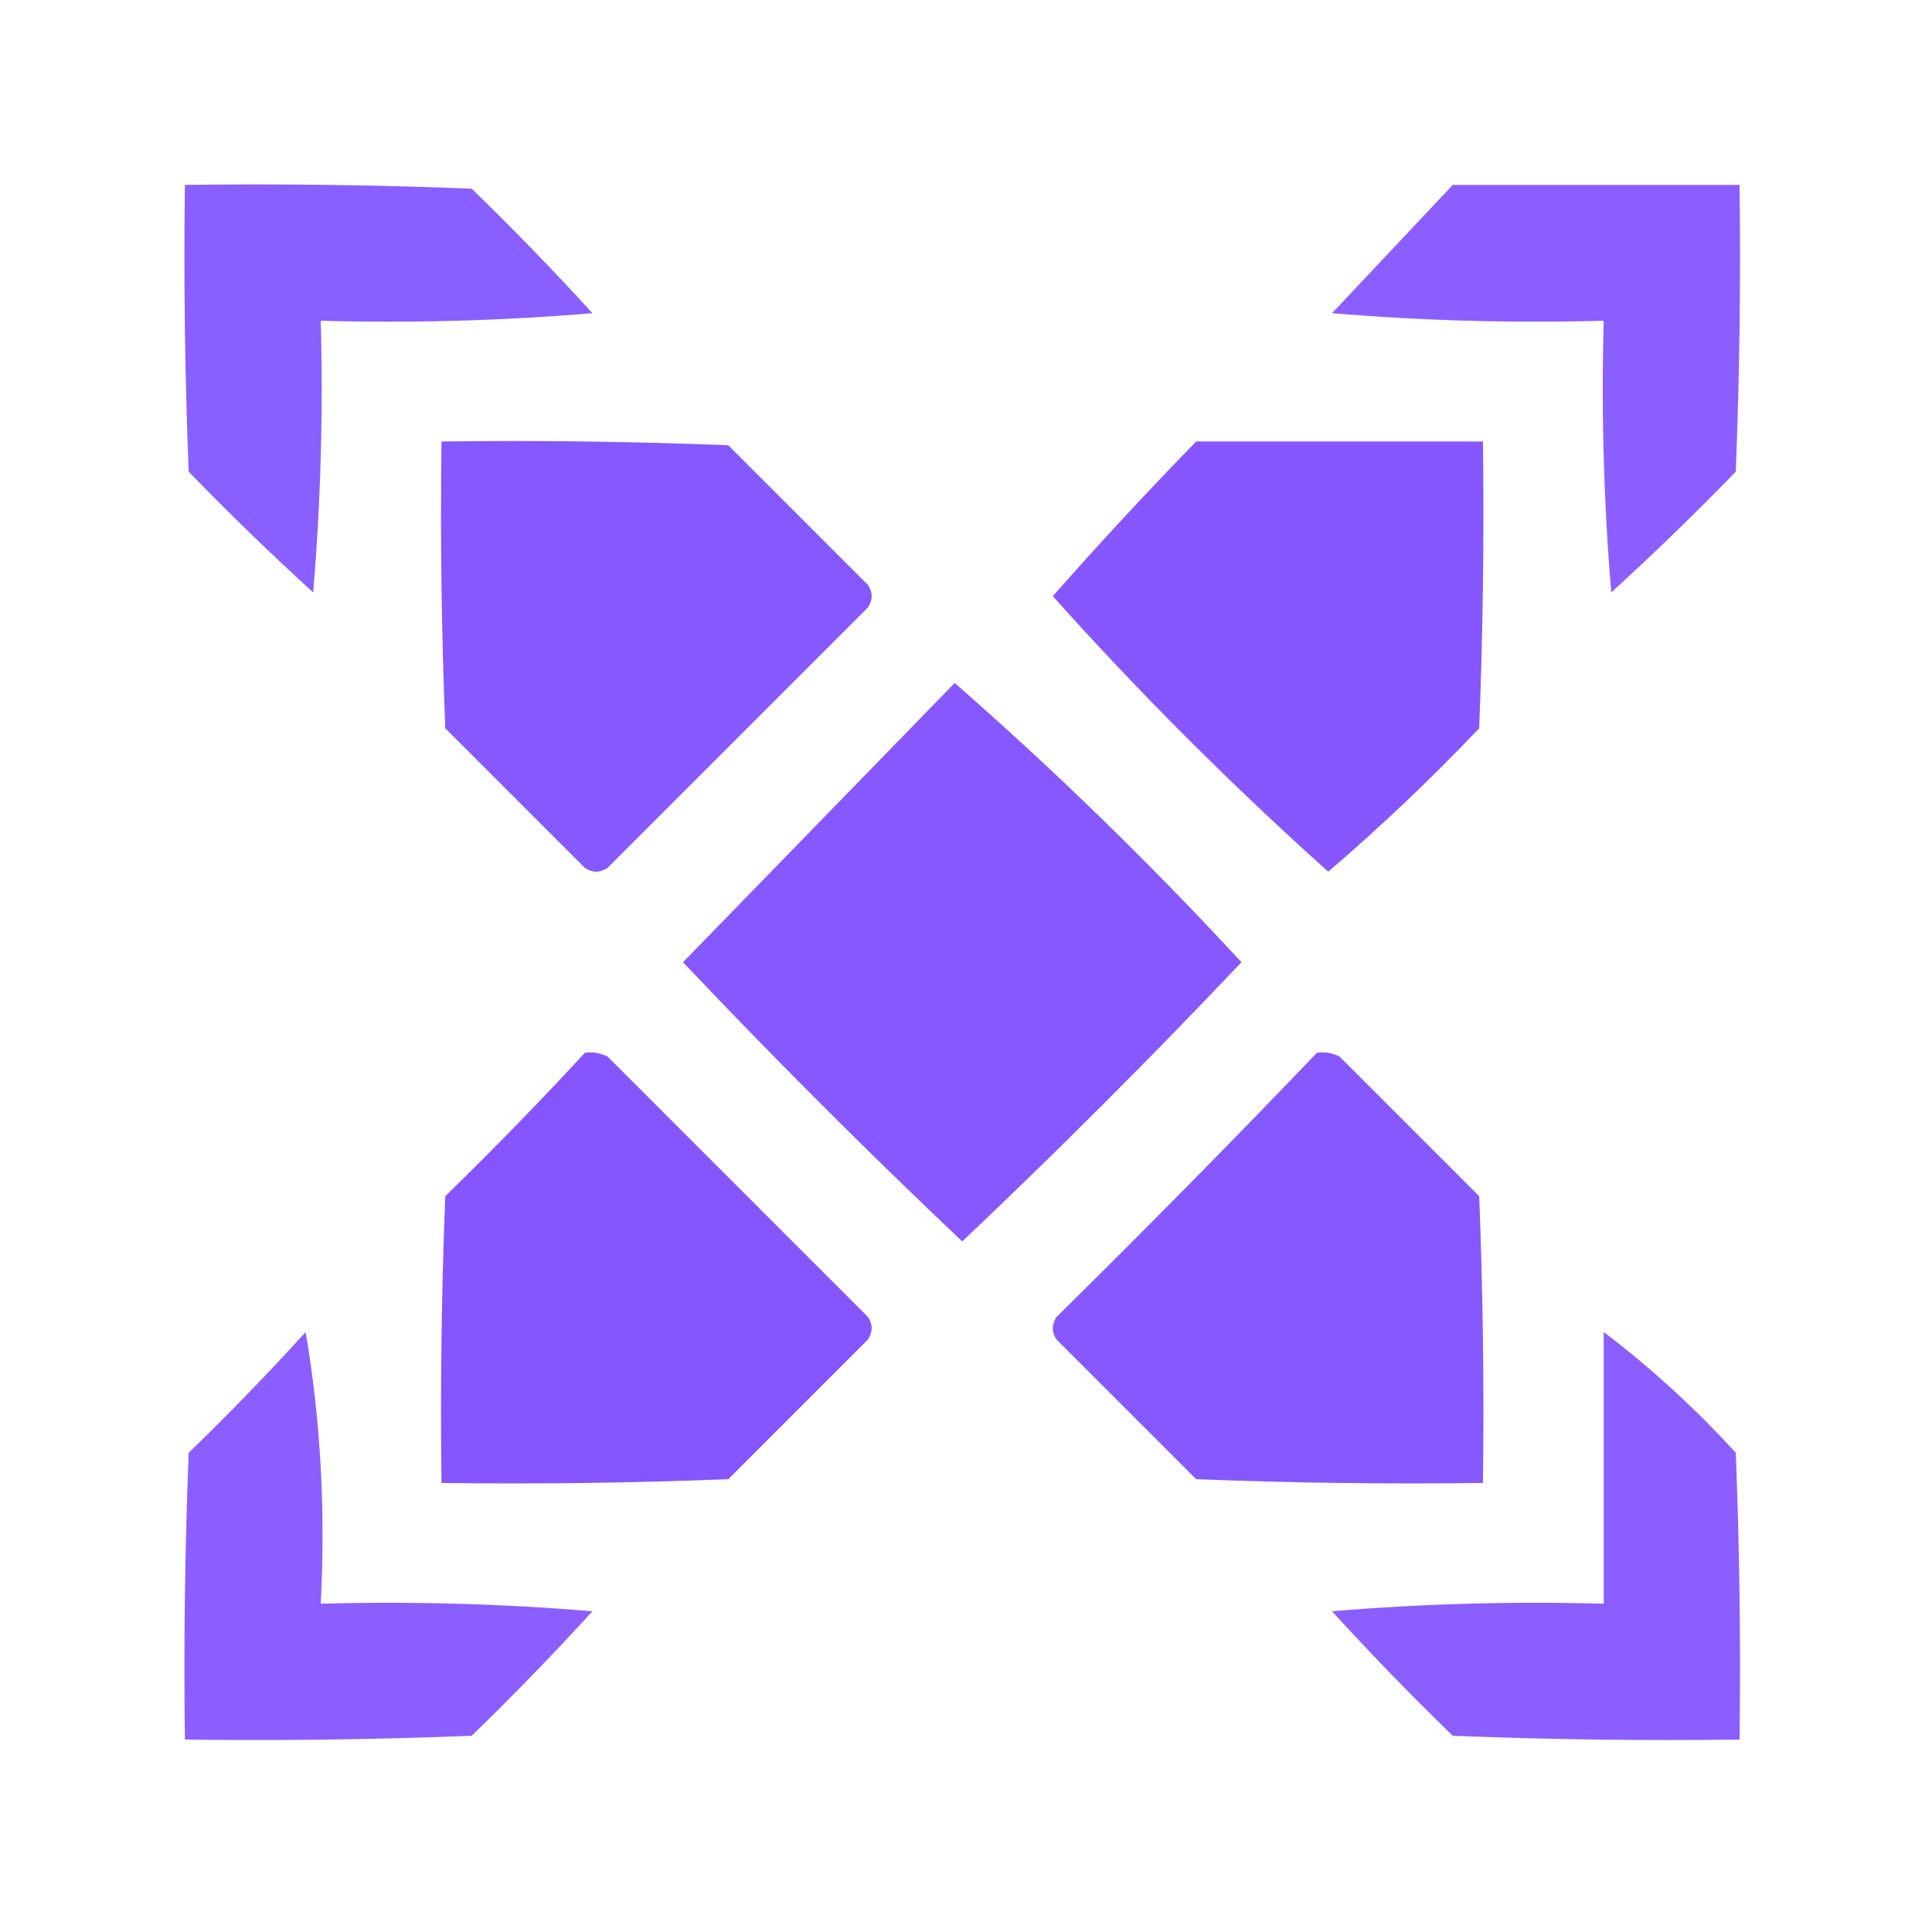
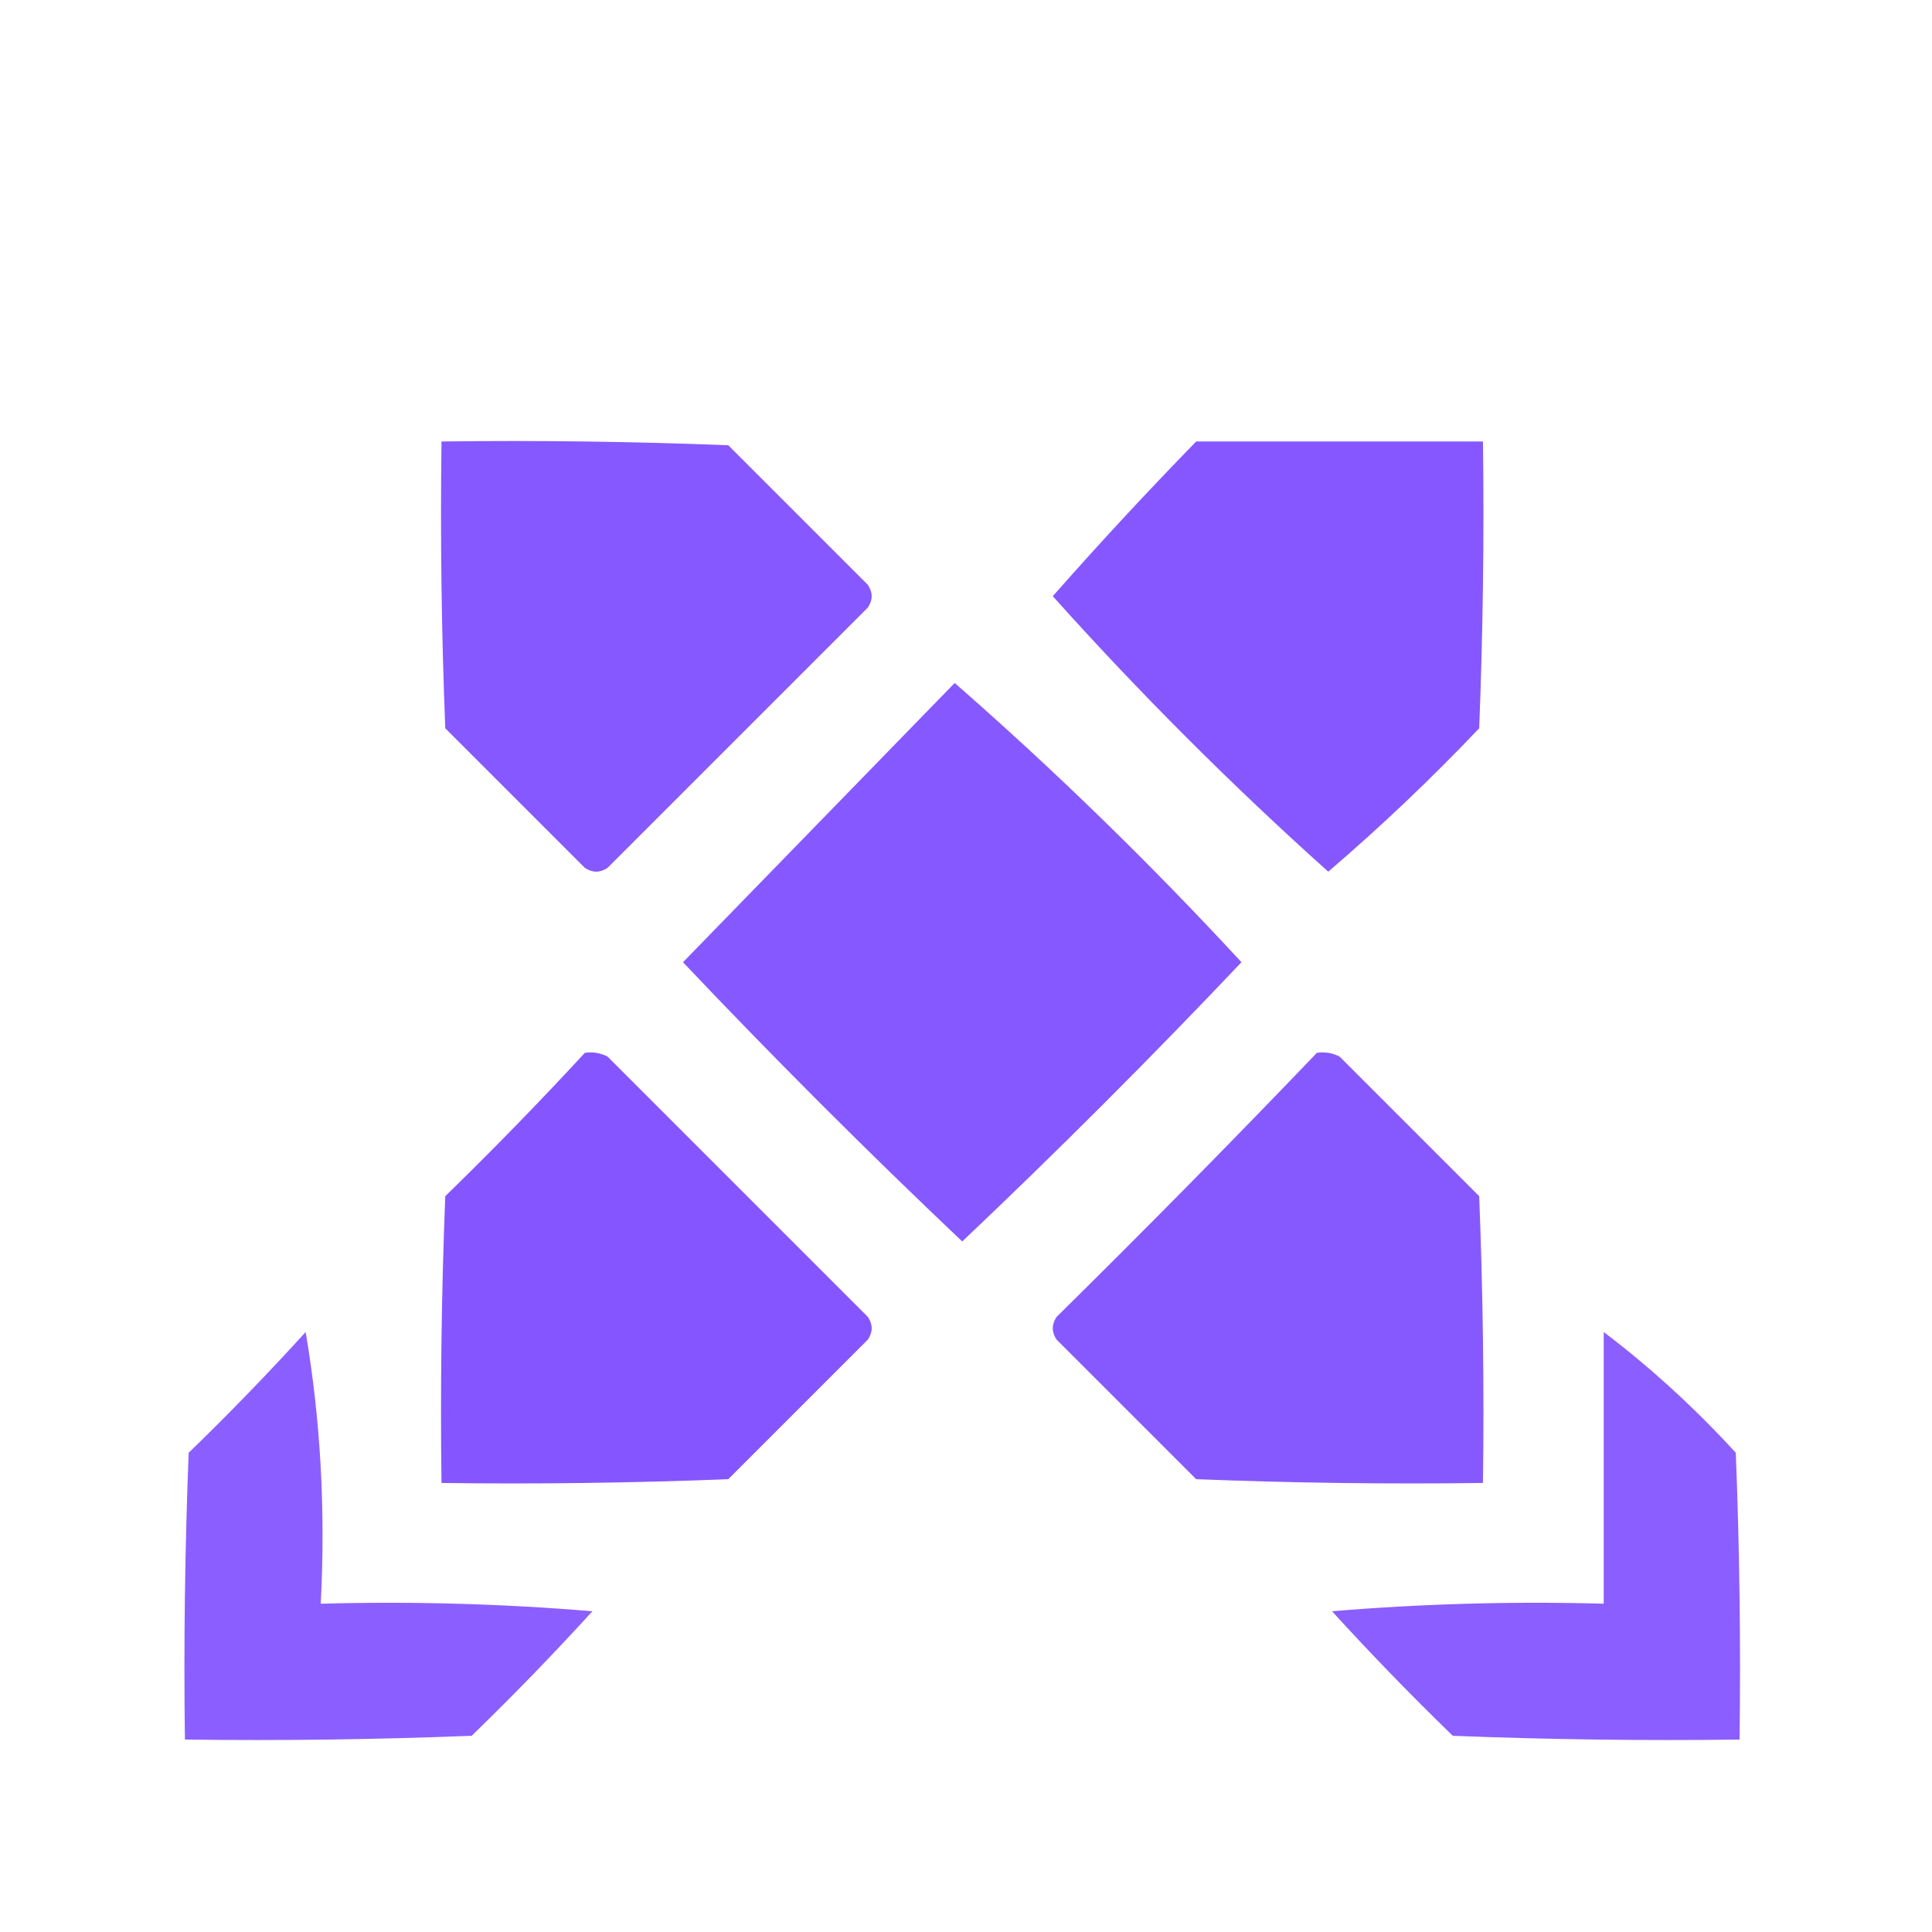
<svg xmlns="http://www.w3.org/2000/svg" version="1.1" width="256px" height="256px" style="shape-rendering:geometricPrecision; text-rendering:geometricPrecision; image-rendering:optimizeQuality; fill-rule:evenodd; clip-rule:evenodd">
  <g>
-     <path style="opacity:0.942" fill="#8456ff" d="M 24.5,24.5 C 37.171,24.333 49.838,24.5 62.5,25C 68.015,30.348 73.348,35.848 78.5,41.5C 66.519,42.499 54.519,42.832 42.5,42.5C 42.832,54.519 42.499,66.519 41.5,78.5C 35.848,73.348 30.348,68.015 25,62.5C 24.5,49.838 24.333,37.171 24.5,24.5 Z" />
-   </g>
+     </g>
  <g>
-     <path style="opacity:0.941" fill="#8455ff" d="M 192.5,24.5 C 205.167,24.5 217.833,24.5 230.5,24.5C 230.667,37.171 230.5,49.838 230,62.5C 224.652,68.015 219.152,73.348 213.5,78.5C 212.501,66.519 212.168,54.519 212.5,42.5C 200.482,42.832 188.482,42.499 176.5,41.5C 181.855,35.813 187.188,30.146 192.5,24.5 Z" />
-   </g>
+     </g>
  <g>
    <path style="opacity:0.982" fill="#8456ff" d="M 58.5,58.5 C 71.171,58.333 83.838,58.5 96.5,59C 102.667,65.167 108.833,71.333 115,77.5C 115.667,78.5 115.667,79.5 115,80.5C 103.5,92 92,103.5 80.5,115C 79.5,115.667 78.5,115.667 77.5,115C 71.333,108.833 65.167,102.667 59,96.5C 58.5,83.838 58.333,71.171 58.5,58.5 Z" />
  </g>
  <g>
    <path style="opacity:0.982" fill="#8455ff" d="M 158.5,58.5 C 171.167,58.5 183.833,58.5 196.5,58.5C 196.667,71.171 196.5,83.838 196,96.5C 189.624,103.211 182.957,109.545 176,115.5C 163.167,104 151,91.833 139.5,79C 145.659,72.008 151.992,65.175 158.5,58.5 Z" />
  </g>
  <g>
    <path style="opacity:0.983" fill="#8456ff" d="M 126.5,90.5 C 139.761,102.092 152.427,114.426 164.5,127.5C 152.5,140.167 140.167,152.5 127.5,164.5C 114.833,152.5 102.5,140.167 90.5,127.5C 102.521,115.146 114.521,102.813 126.5,90.5 Z" />
  </g>
  <g>
    <path style="opacity:0.989" fill="#8455ff" d="M 77.5,139.5 C 78.552,139.351 79.552,139.517 80.5,140C 92,151.5 103.5,163 115,174.5C 115.667,175.5 115.667,176.5 115,177.5C 108.833,183.667 102.667,189.833 96.5,196C 83.838,196.5 71.171,196.667 58.5,196.5C 58.333,183.829 58.5,171.162 59,158.5C 65.369,152.298 71.536,145.965 77.5,139.5 Z" />
  </g>
  <g>
    <path style="opacity:0.98" fill="#8456ff" d="M 174.5,139.5 C 175.552,139.351 176.552,139.517 177.5,140C 183.667,146.167 189.833,152.333 196,158.5C 196.5,171.162 196.667,183.829 196.5,196.5C 183.829,196.667 171.162,196.5 158.5,196C 152.333,189.833 146.167,183.667 140,177.5C 139.333,176.5 139.333,175.5 140,174.5C 151.702,162.965 163.202,151.298 174.5,139.5 Z" />
  </g>
  <g>
    <path style="opacity:0.941" fill="#8455ff" d="M 40.5,176.5 C 42.479,188.12 43.146,200.12 42.5,212.5C 54.519,212.168 66.519,212.501 78.5,213.5C 73.348,219.152 68.015,224.652 62.5,230C 49.838,230.5 37.171,230.667 24.5,230.5C 24.333,217.829 24.5,205.162 25,192.5C 30.37,187.298 35.536,181.965 40.5,176.5 Z" />
  </g>
  <g>
    <path style="opacity:0.945" fill="#8455ff" d="M 212.5,176.5 C 218.742,181.236 224.576,186.569 230,192.5C 230.5,205.162 230.667,217.829 230.5,230.5C 217.829,230.667 205.162,230.5 192.5,230C 186.985,224.652 181.652,219.152 176.5,213.5C 188.482,212.501 200.482,212.168 212.5,212.5C 212.5,200.5 212.5,188.5 212.5,176.5 Z" />
  </g>
</svg>